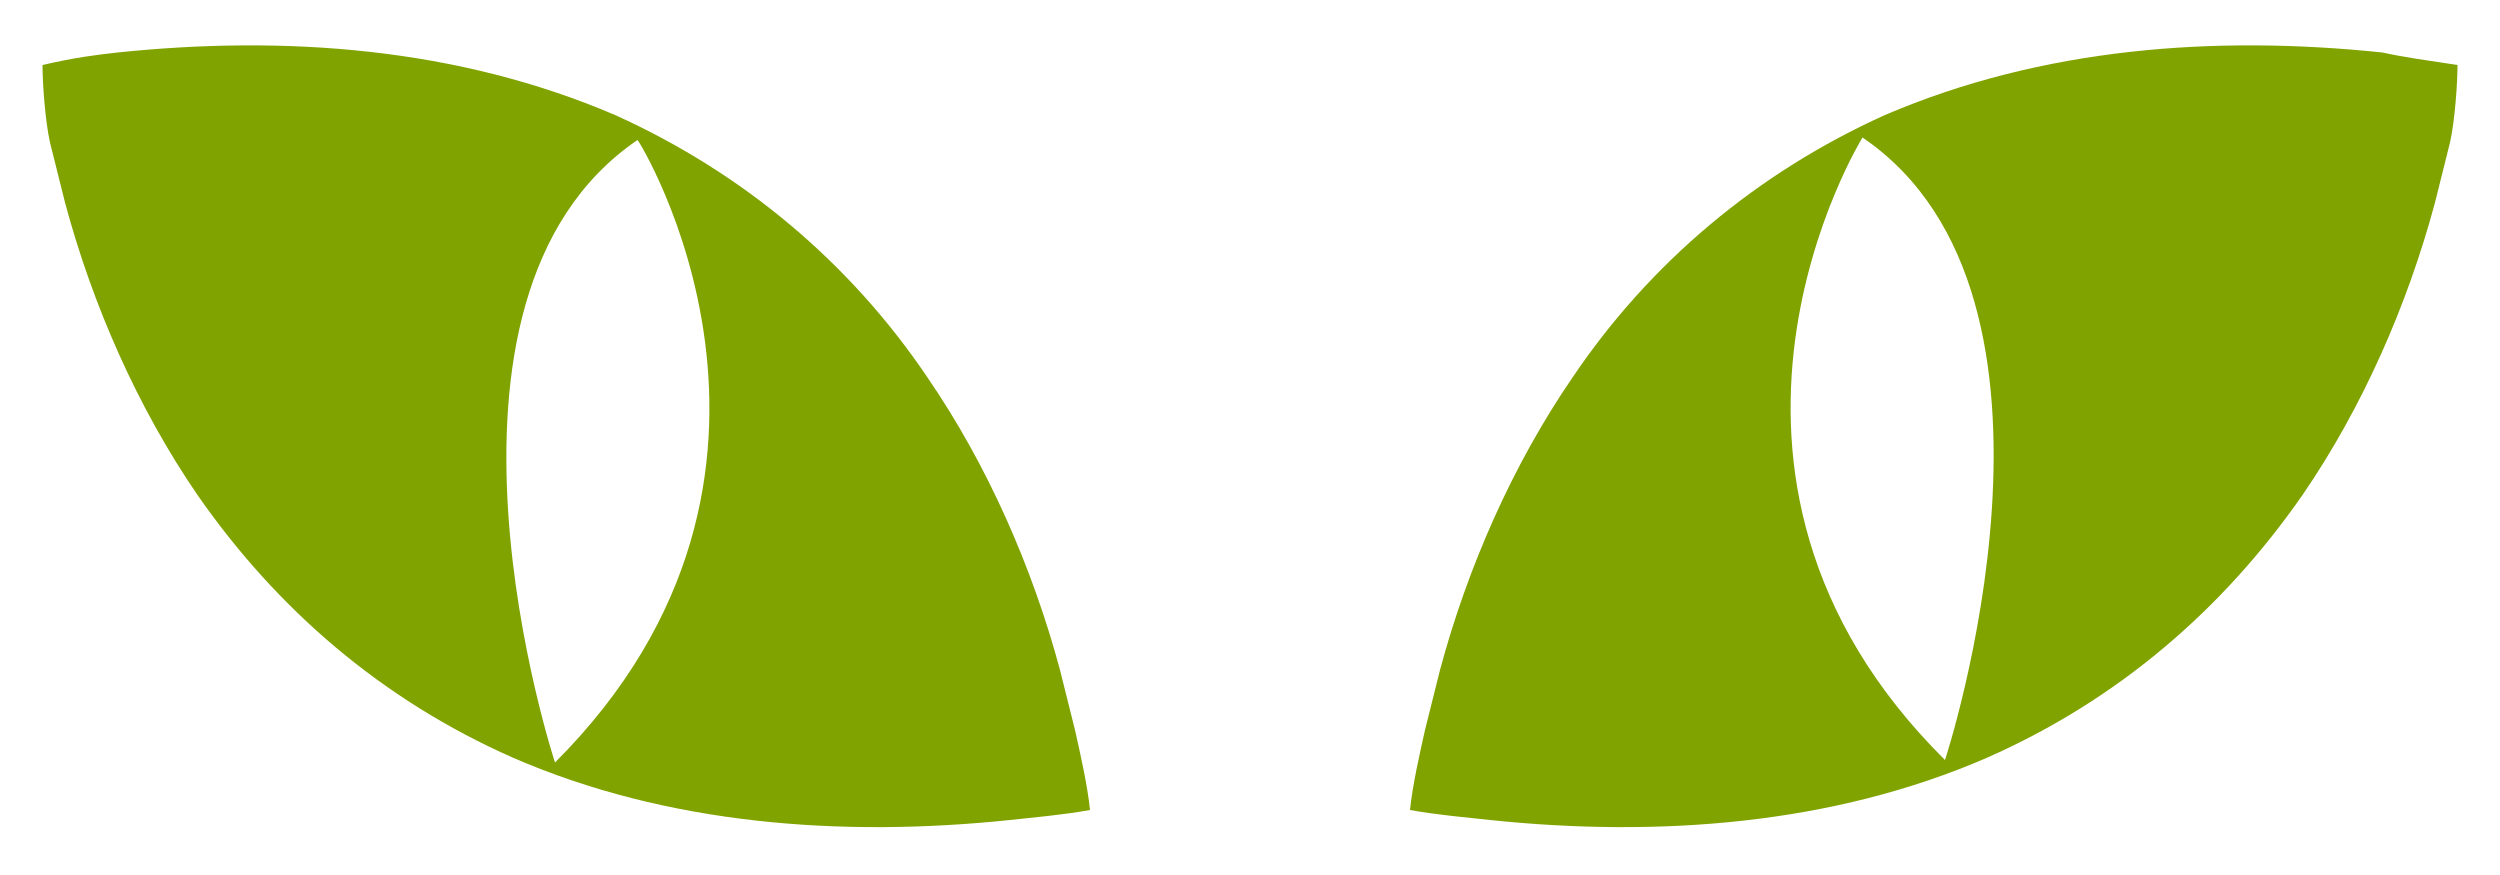
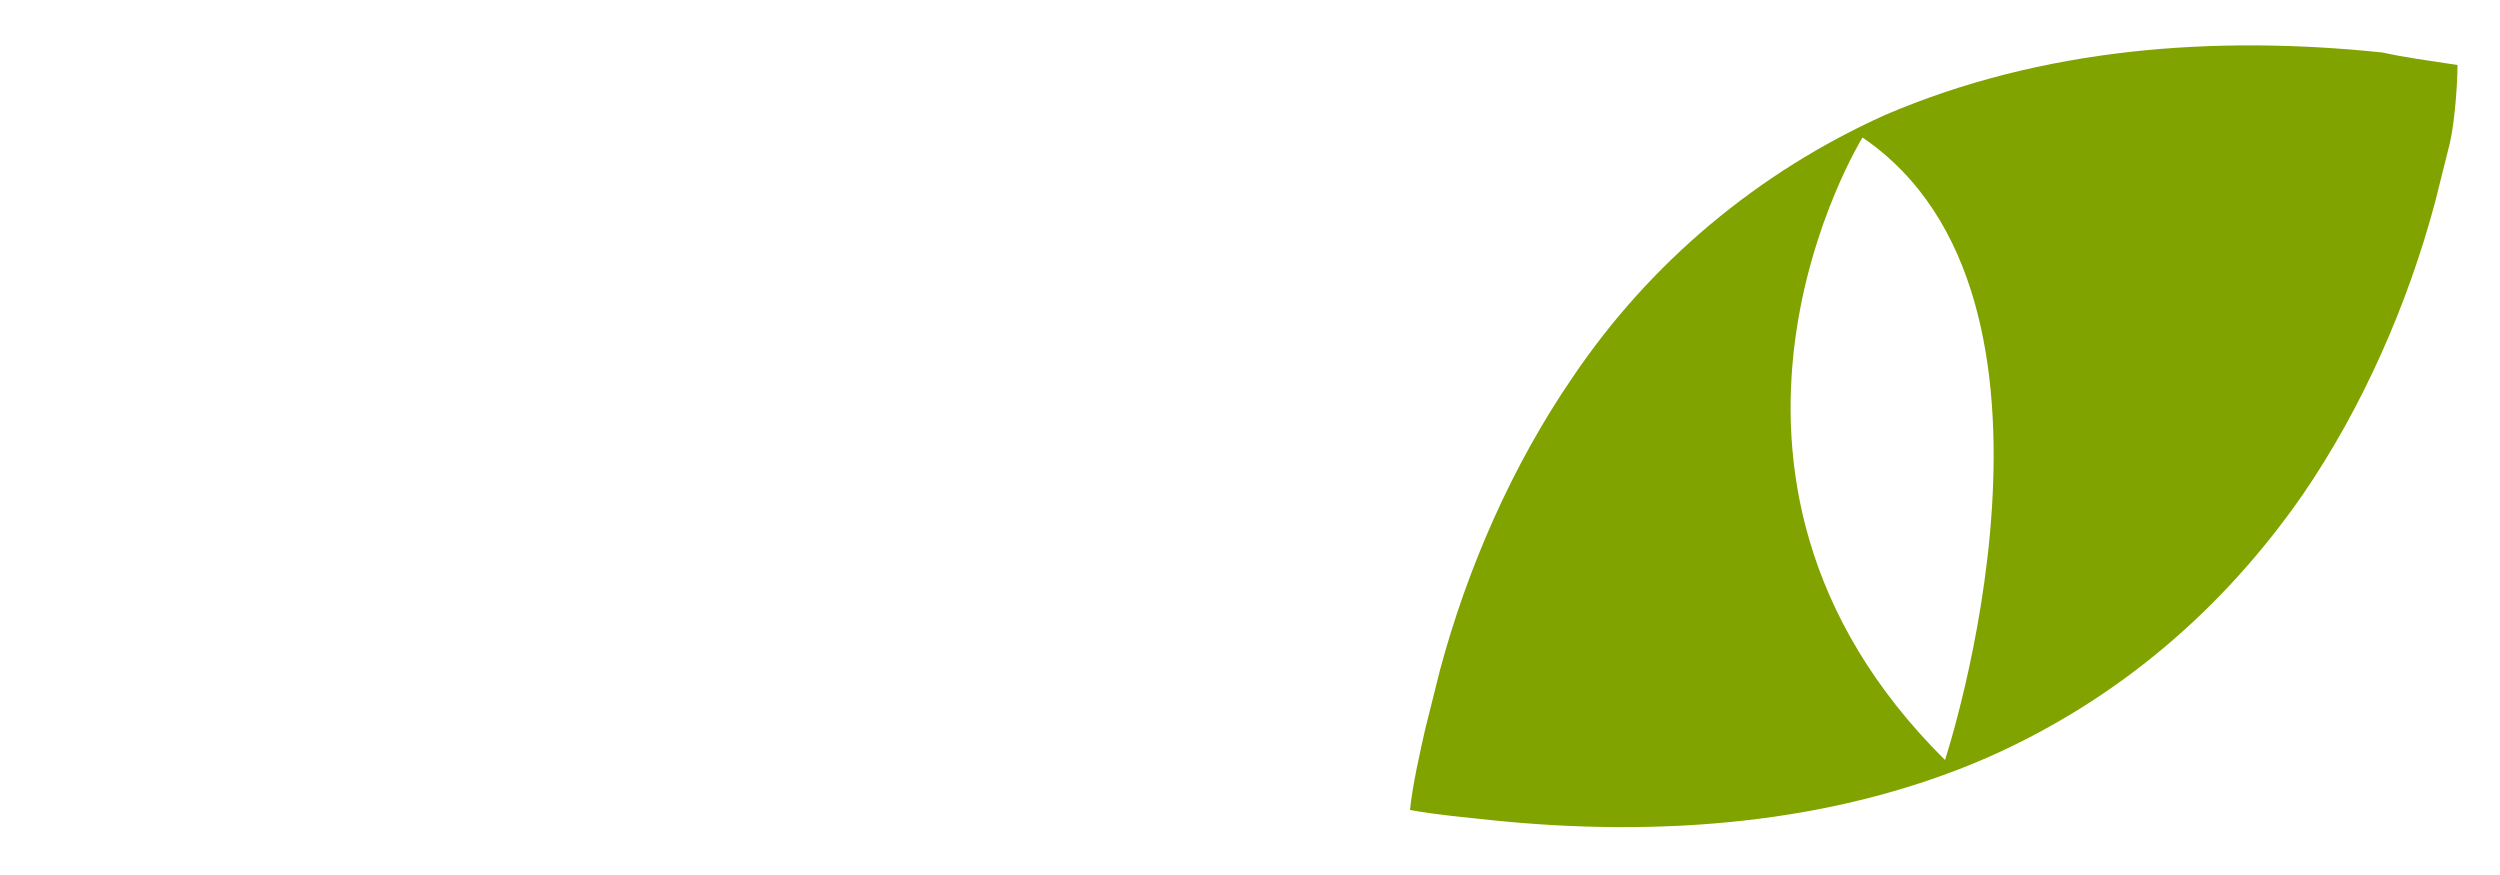
<svg xmlns="http://www.w3.org/2000/svg" version="1.1" id="Layer_1" x="0px" y="0px" viewBox="-255 424 100 35" style="enable-background:new -255 424 100 35;" xml:space="preserve">
  <style type="text/css">
	.st0{fill:#80a300;}
</style>
  <path class="st0" d="M-159.7,426.1c-6.7-0.7-13.6-0.2-19.9,2.5c-5.1,2.3-9.4,5.9-12.5,10.5c-2.4,3.5-4.2,7.6-5.3,11.7  c-0.2,0.8-0.4,1.6-0.6,2.4c-0.2,0.9-0.5,2.2-0.6,3.2c1.1,0.2,2.3,0.3,3.2,0.4c6.7,0.7,13.7,0.2,19.9-2.5c5.2-2.3,9.4-5.9,12.6-10.5  c2.4-3.5,4.2-7.6,5.3-11.7c0.2-0.8,0.4-1.6,0.6-2.4c0.2-0.9,0.3-2.4,0.3-3.1C-158,426.4-158.8,426.3-159.7,426.1L-159.7,426.1z   M-180.5,429.5c9.4,6.4,3.3,24.9,3.3,24.9C-188.8,442.9-180.5,429.5-180.5,429.5z" />
-   <path class="st0" d="M-250.3,426.1c-0.9,0.1-1.7,0.2-3,0.5c0,0.7,0.1,2.2,0.3,3.1c0.2,0.8,0.4,1.6,0.6,2.4c1.1,4.1,2.9,8.2,5.3,11.7  c3.2,4.6,7.4,8.2,12.6,10.5c6.2,2.7,13.2,3.2,19.9,2.5c0.9-0.1,2.1-0.2,3.2-0.4c-0.1-1-0.4-2.3-0.6-3.2c-0.2-0.8-0.4-1.6-0.6-2.4  c-1.1-4.1-2.9-8.2-5.3-11.7c-3.1-4.6-7.4-8.2-12.5-10.5C-236.7,425.9-243.6,425.4-250.3,426.1L-250.3,426.1z M-232.8,454.5  c0,0-6.1-18.5,3.3-24.9C-229.5,429.5-221.2,442.9-232.8,454.5z" />
</svg>